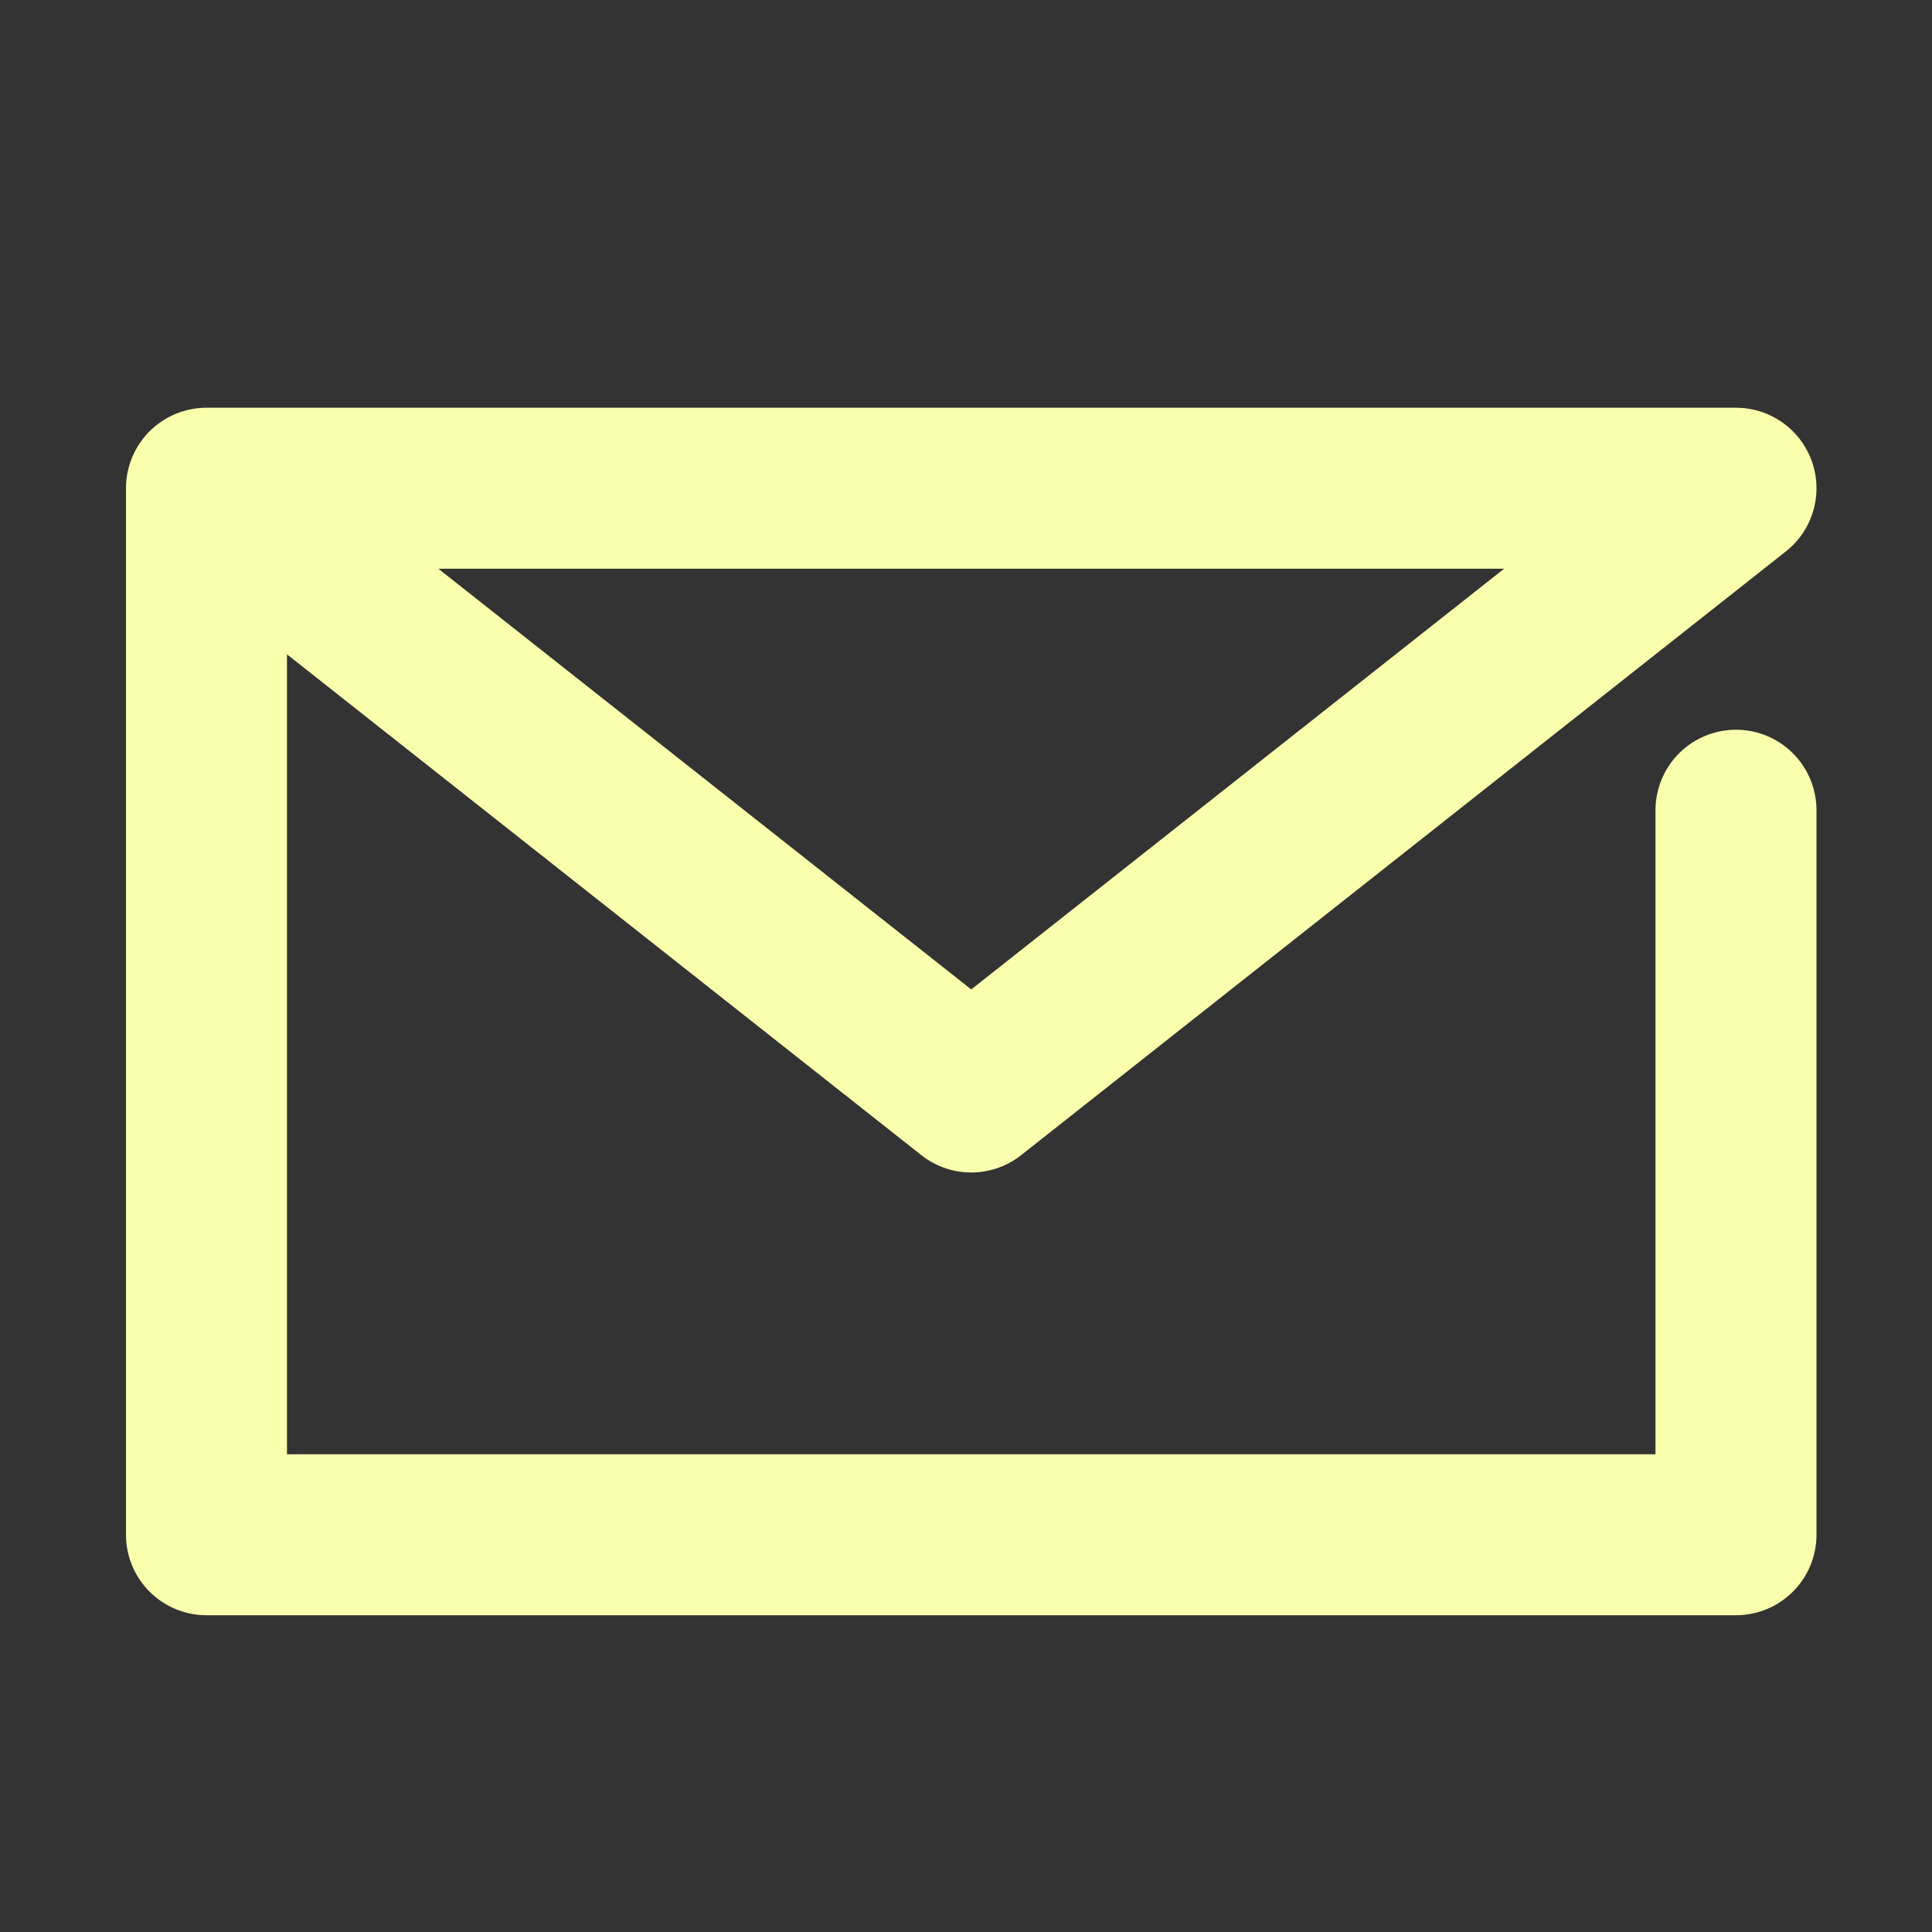
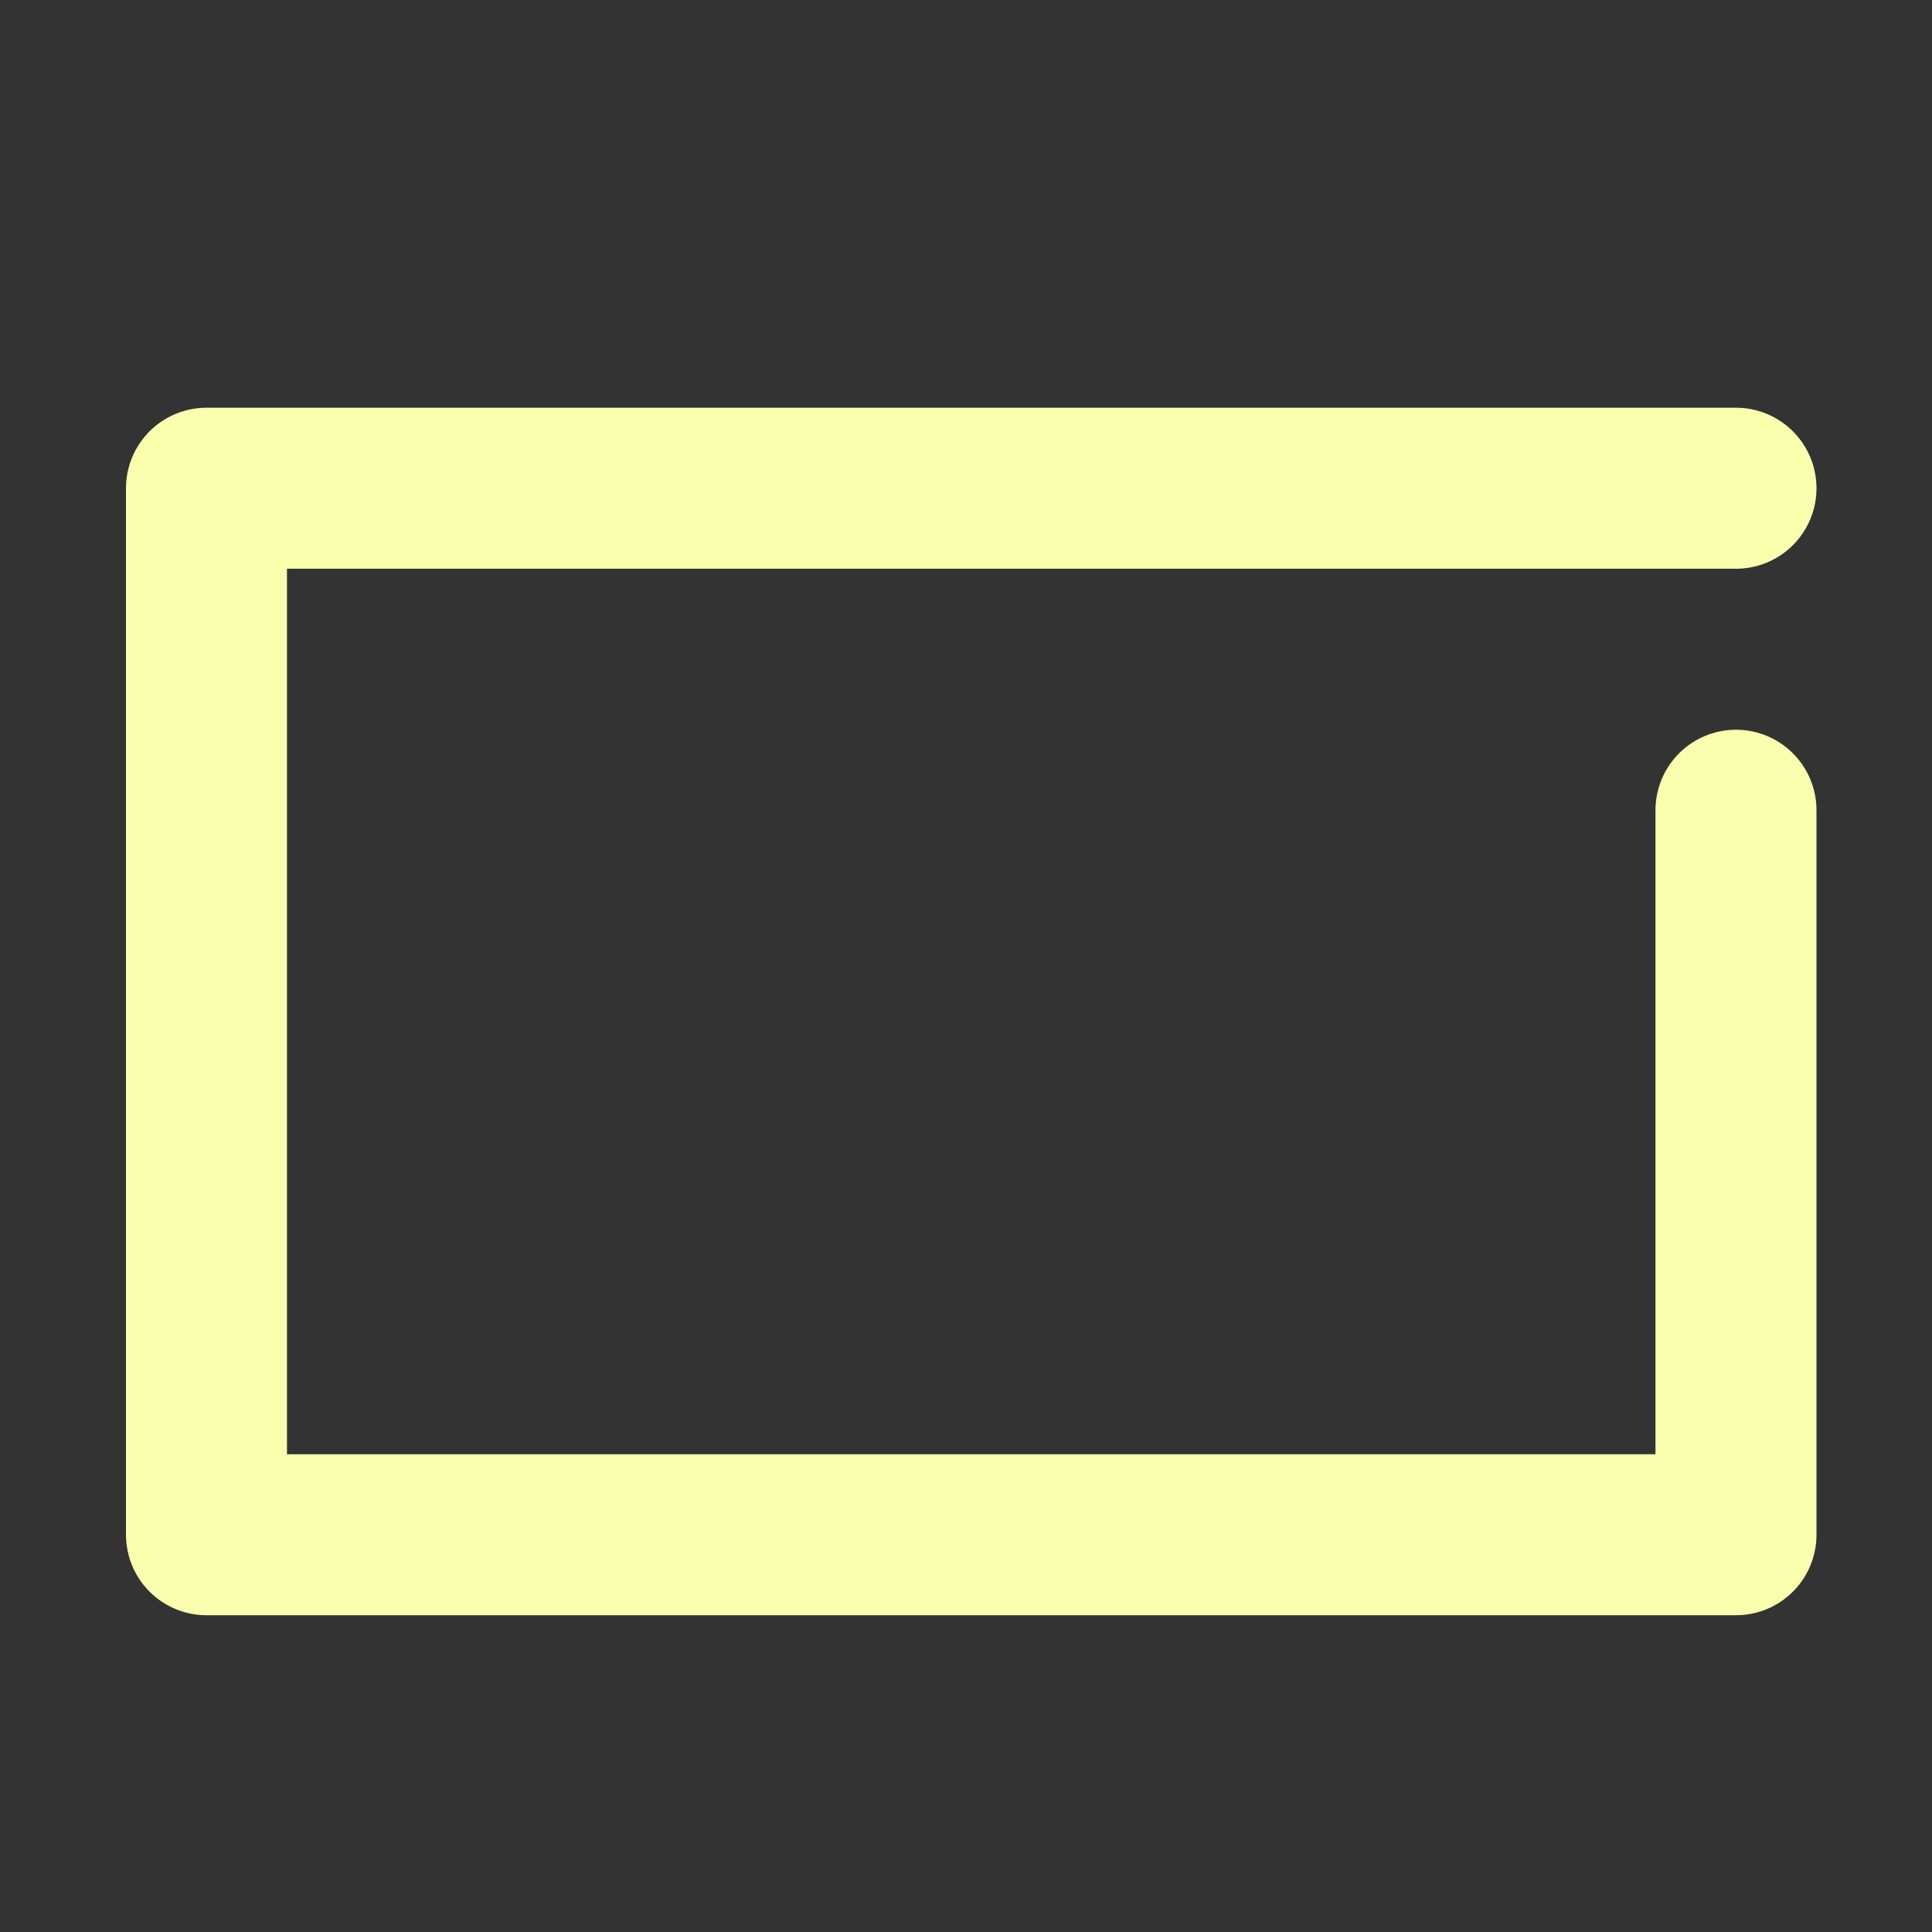
<svg xmlns="http://www.w3.org/2000/svg" id="icon-footer-03" width="48" height="48" viewBox="0 0 48 48">
  <rect x="0" y="0" width="48" height="48" fill="#333333" stroke="none" />
  <g id="Rect_最後透明に_" data-name="Rect（最後透明に）">
-     <rect id="長方形_41" data-name="長方形 41" width="48" height="48" fill="none" />
-   </g>
+     </g>
  <g id="icon">
-     <path id="パス_809" data-name="パス 809" d="M43.13,20.13v18h-38v-26h38l-19,15-19-15" fill="none" stroke="#f9ffac" stroke-linecap="round" stroke-linejoin="round" stroke-width="4" />
+     <path id="パス_809" data-name="パス 809" d="M43.13,20.13v18h-38v-26h38" fill="none" stroke="#f9ffac" stroke-linecap="round" stroke-linejoin="round" stroke-width="4" />
  </g>
</svg>